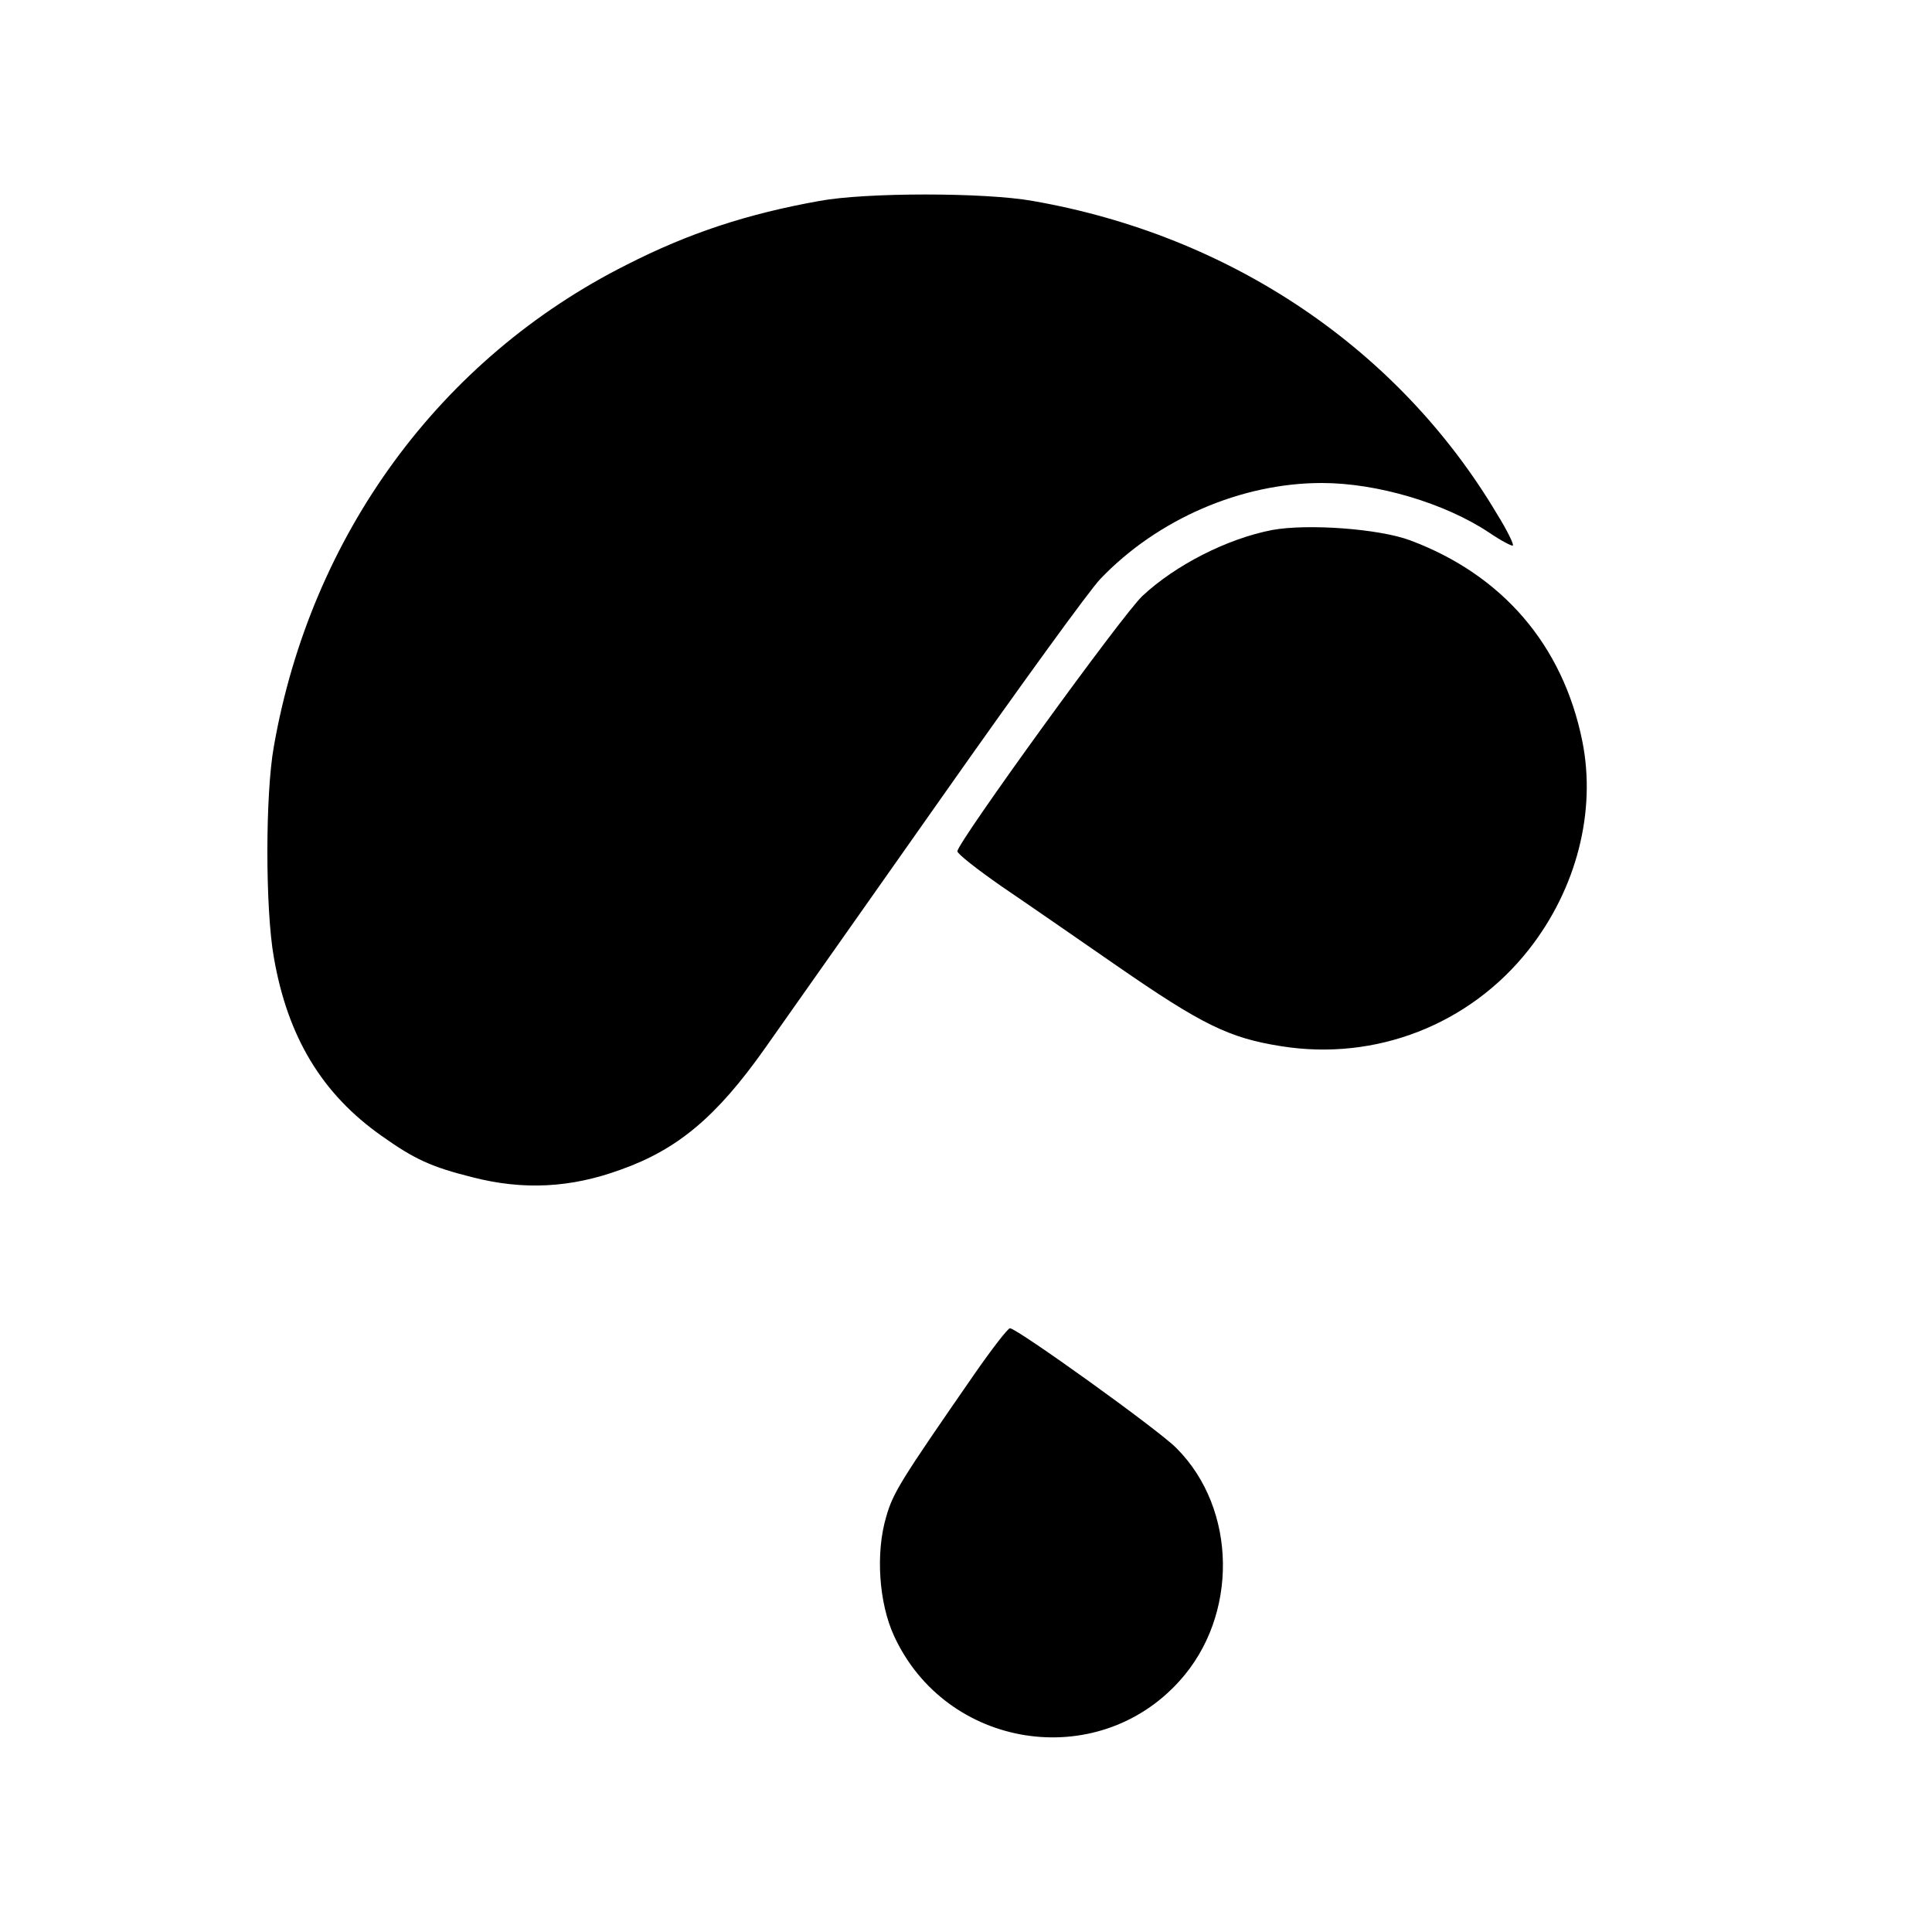
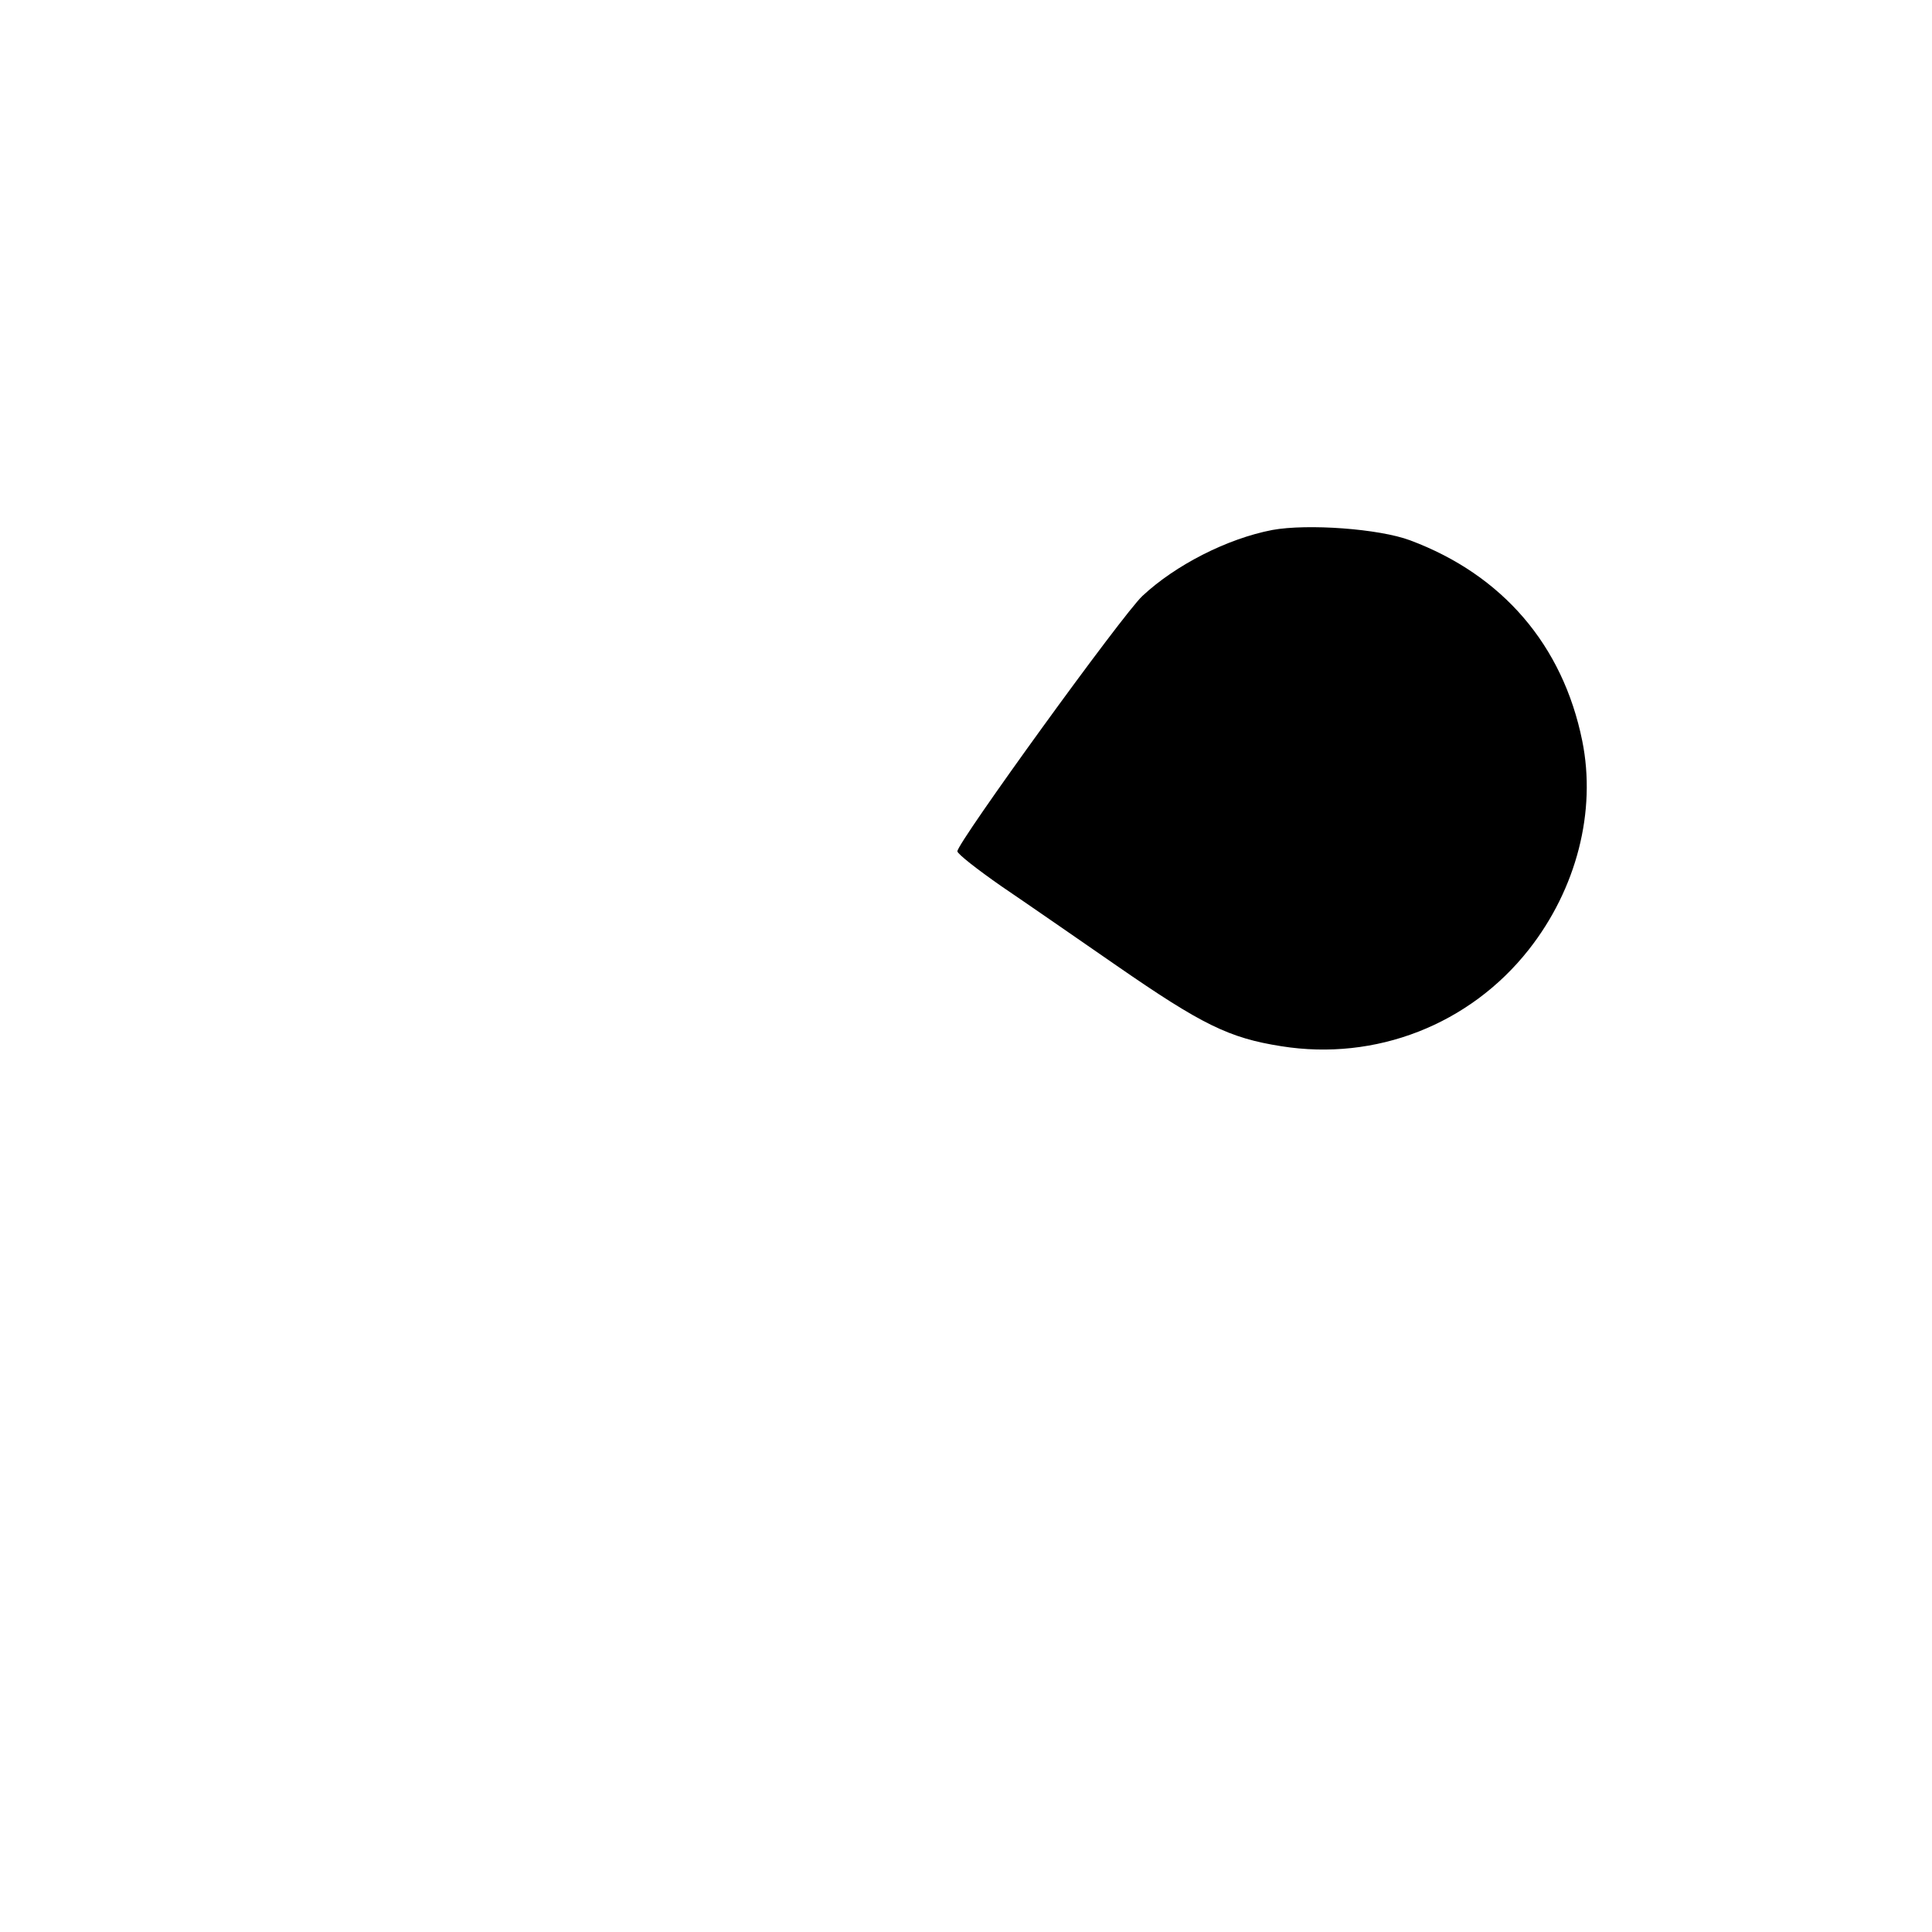
<svg xmlns="http://www.w3.org/2000/svg" version="1.0" width="448pt" height="448pt" viewBox="0 0 448 448" preserveAspectRatio="xMidYMid meet">
  <g transform="translate(0,448) scale(0.1,-0.1)" fill="#000000" stroke="none">
-     <path d="M1900 4014 c-168 -30 -304 -75 -447 -148 -432 -217 -732 -626 -818 -1117 -20 -111 -20 -377 0 -489 32 -185 112 -317 250 -414 76 -54 115 -72 211 -96 117 -30 227 -25 344 18 132 47 222 123 333 280 45 64 230 326 410 582 180 256 346 485 369 508 132 138 326 222 513 222 129 0 286 -47 388 -115 28 -19 53 -32 55 -30 3 2 -13 35 -36 72 -228 384 -618 647 -1077 727 -111 20 -388 20 -495 0z" />
    <path d="M2950 3251 c-104 -20 -224 -81 -301 -153 -46 -43 -429 -572 -429 -592 0 -6 46 -42 102 -81 56 -38 176 -121 267 -184 198 -137 261 -168 382 -187 219 -35 437 50 574 224 111 141 157 321 124 484 -45 222 -185 385 -399 465 -72 27 -238 39 -320 24z" />
-     <path d="M2259 1293 c-171 -247 -188 -274 -204 -330 -25 -84 -17 -200 18 -276 120 -262 470 -318 662 -105 137 151 134 399 -7 540 -41 42 -370 278 -386 278 -5 0 -42 -48 -83 -107z" />
  </g>
</svg>